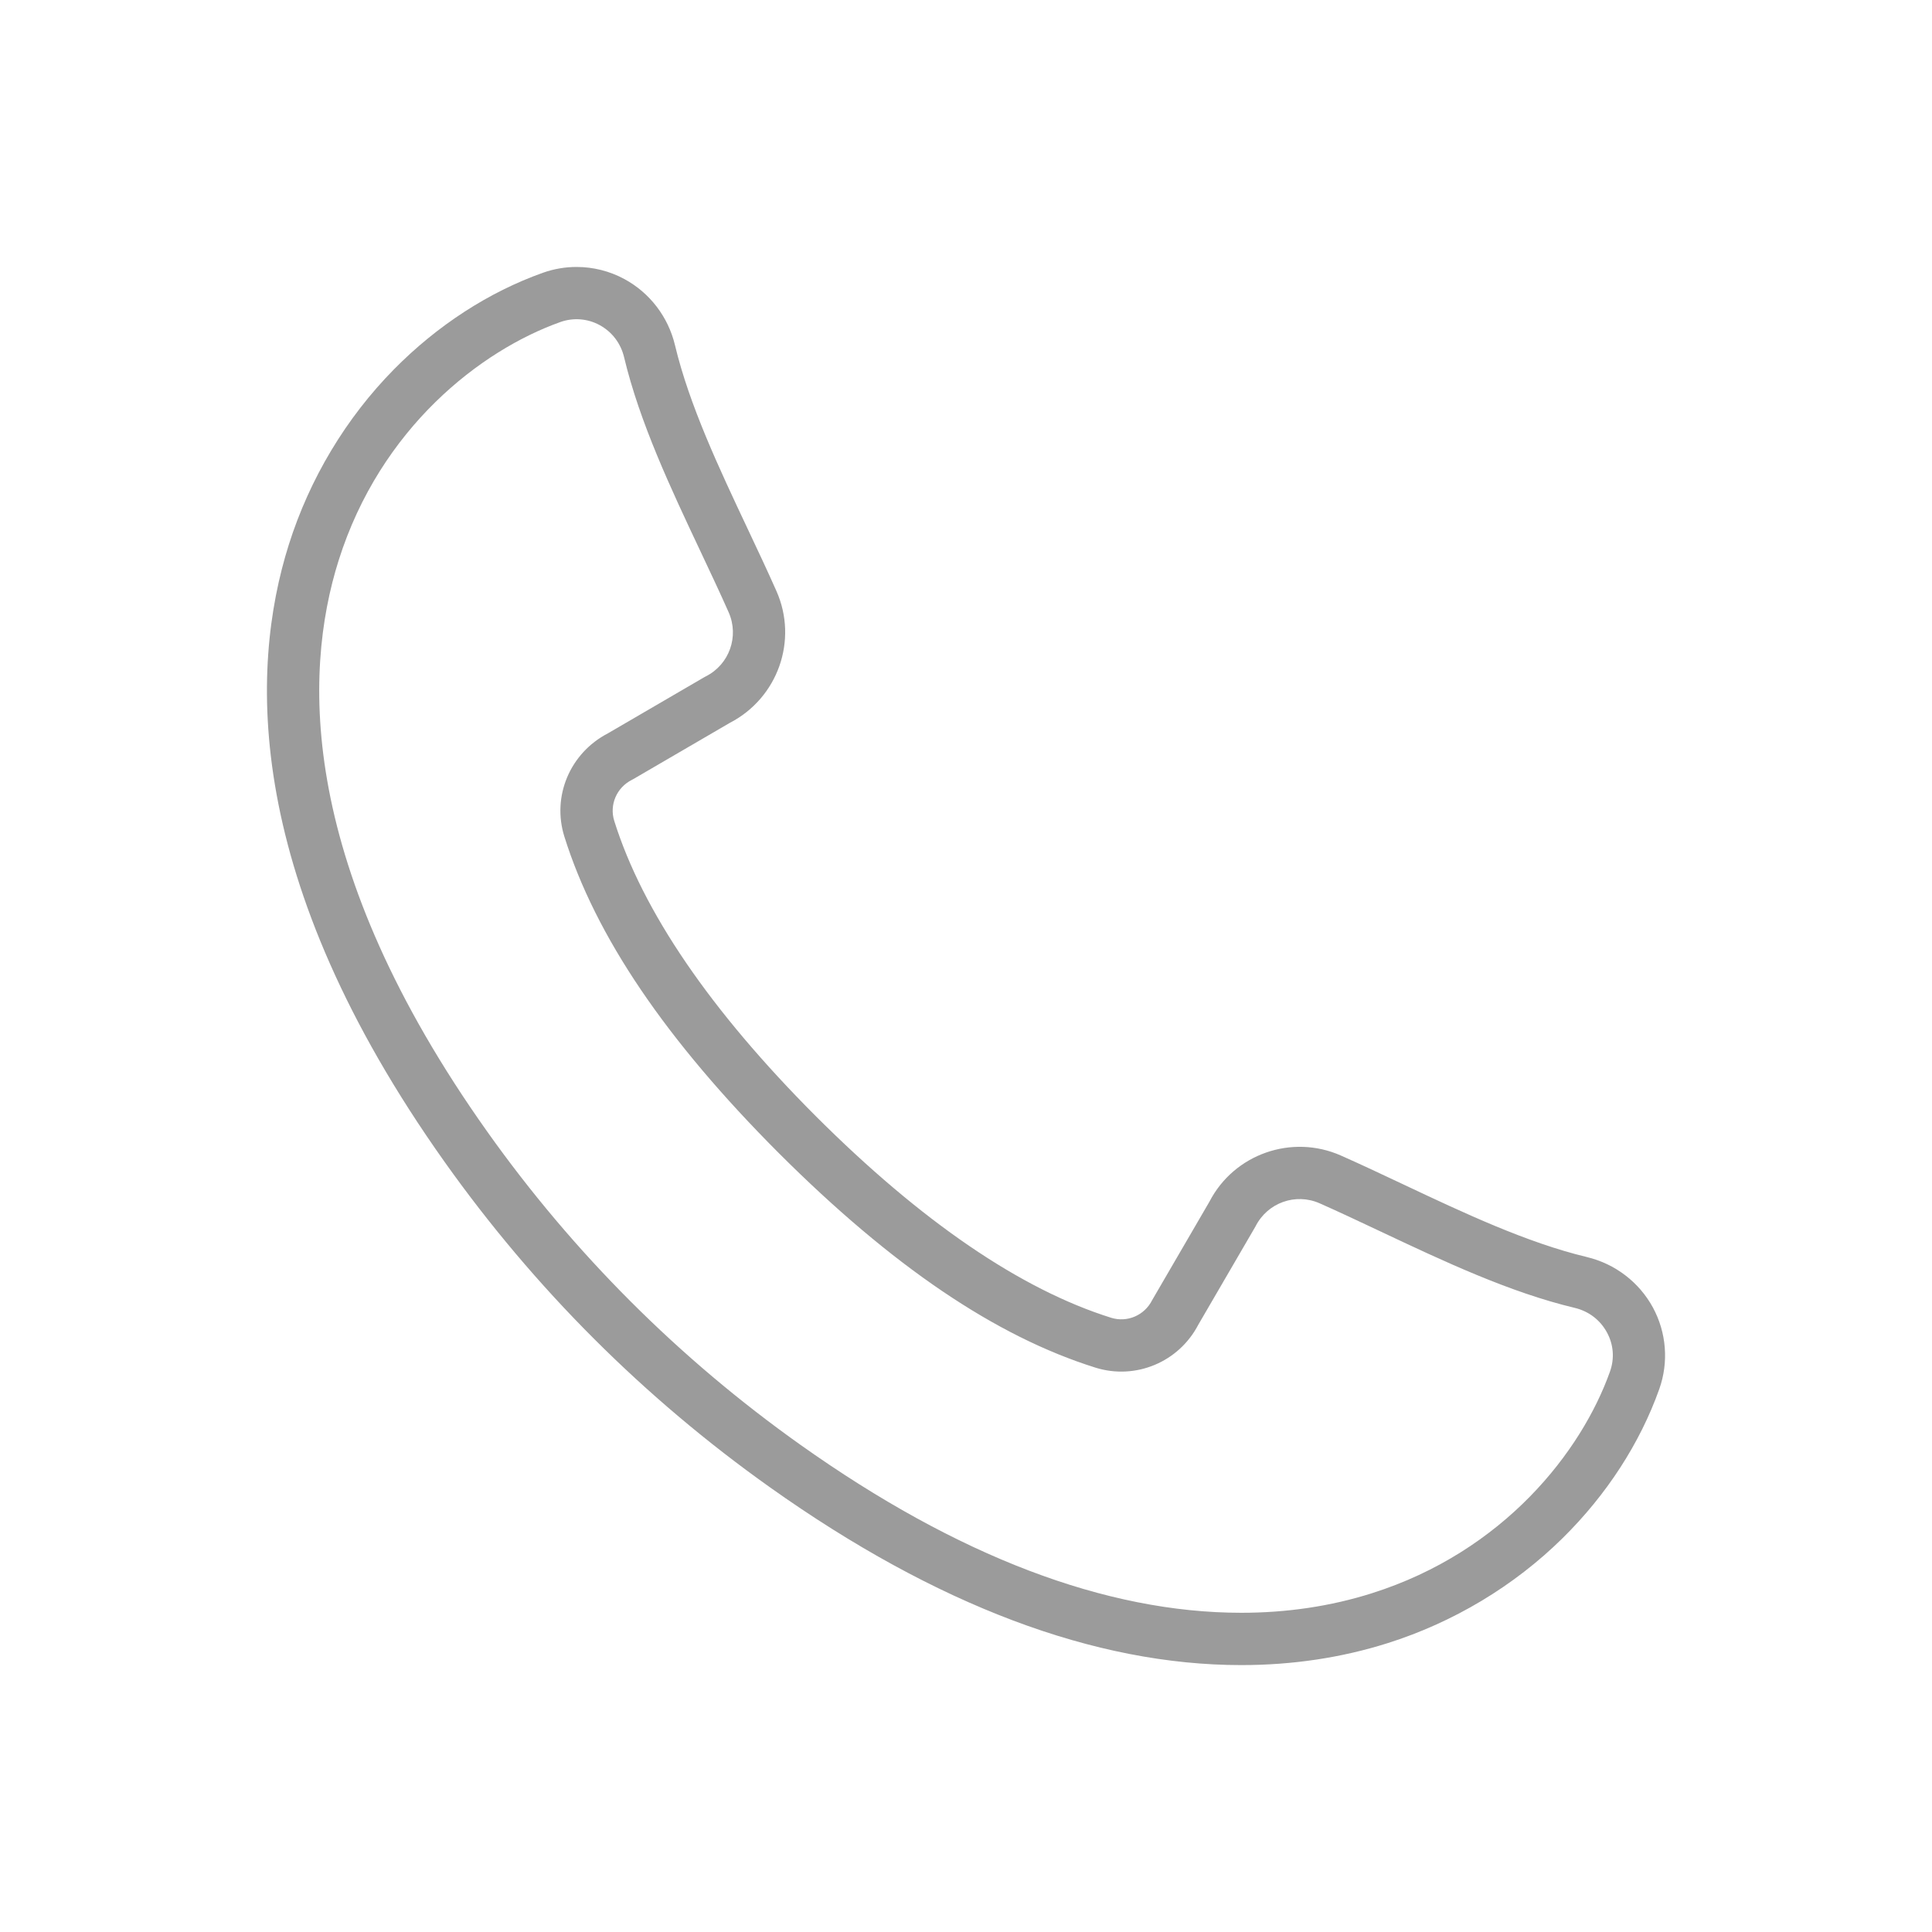
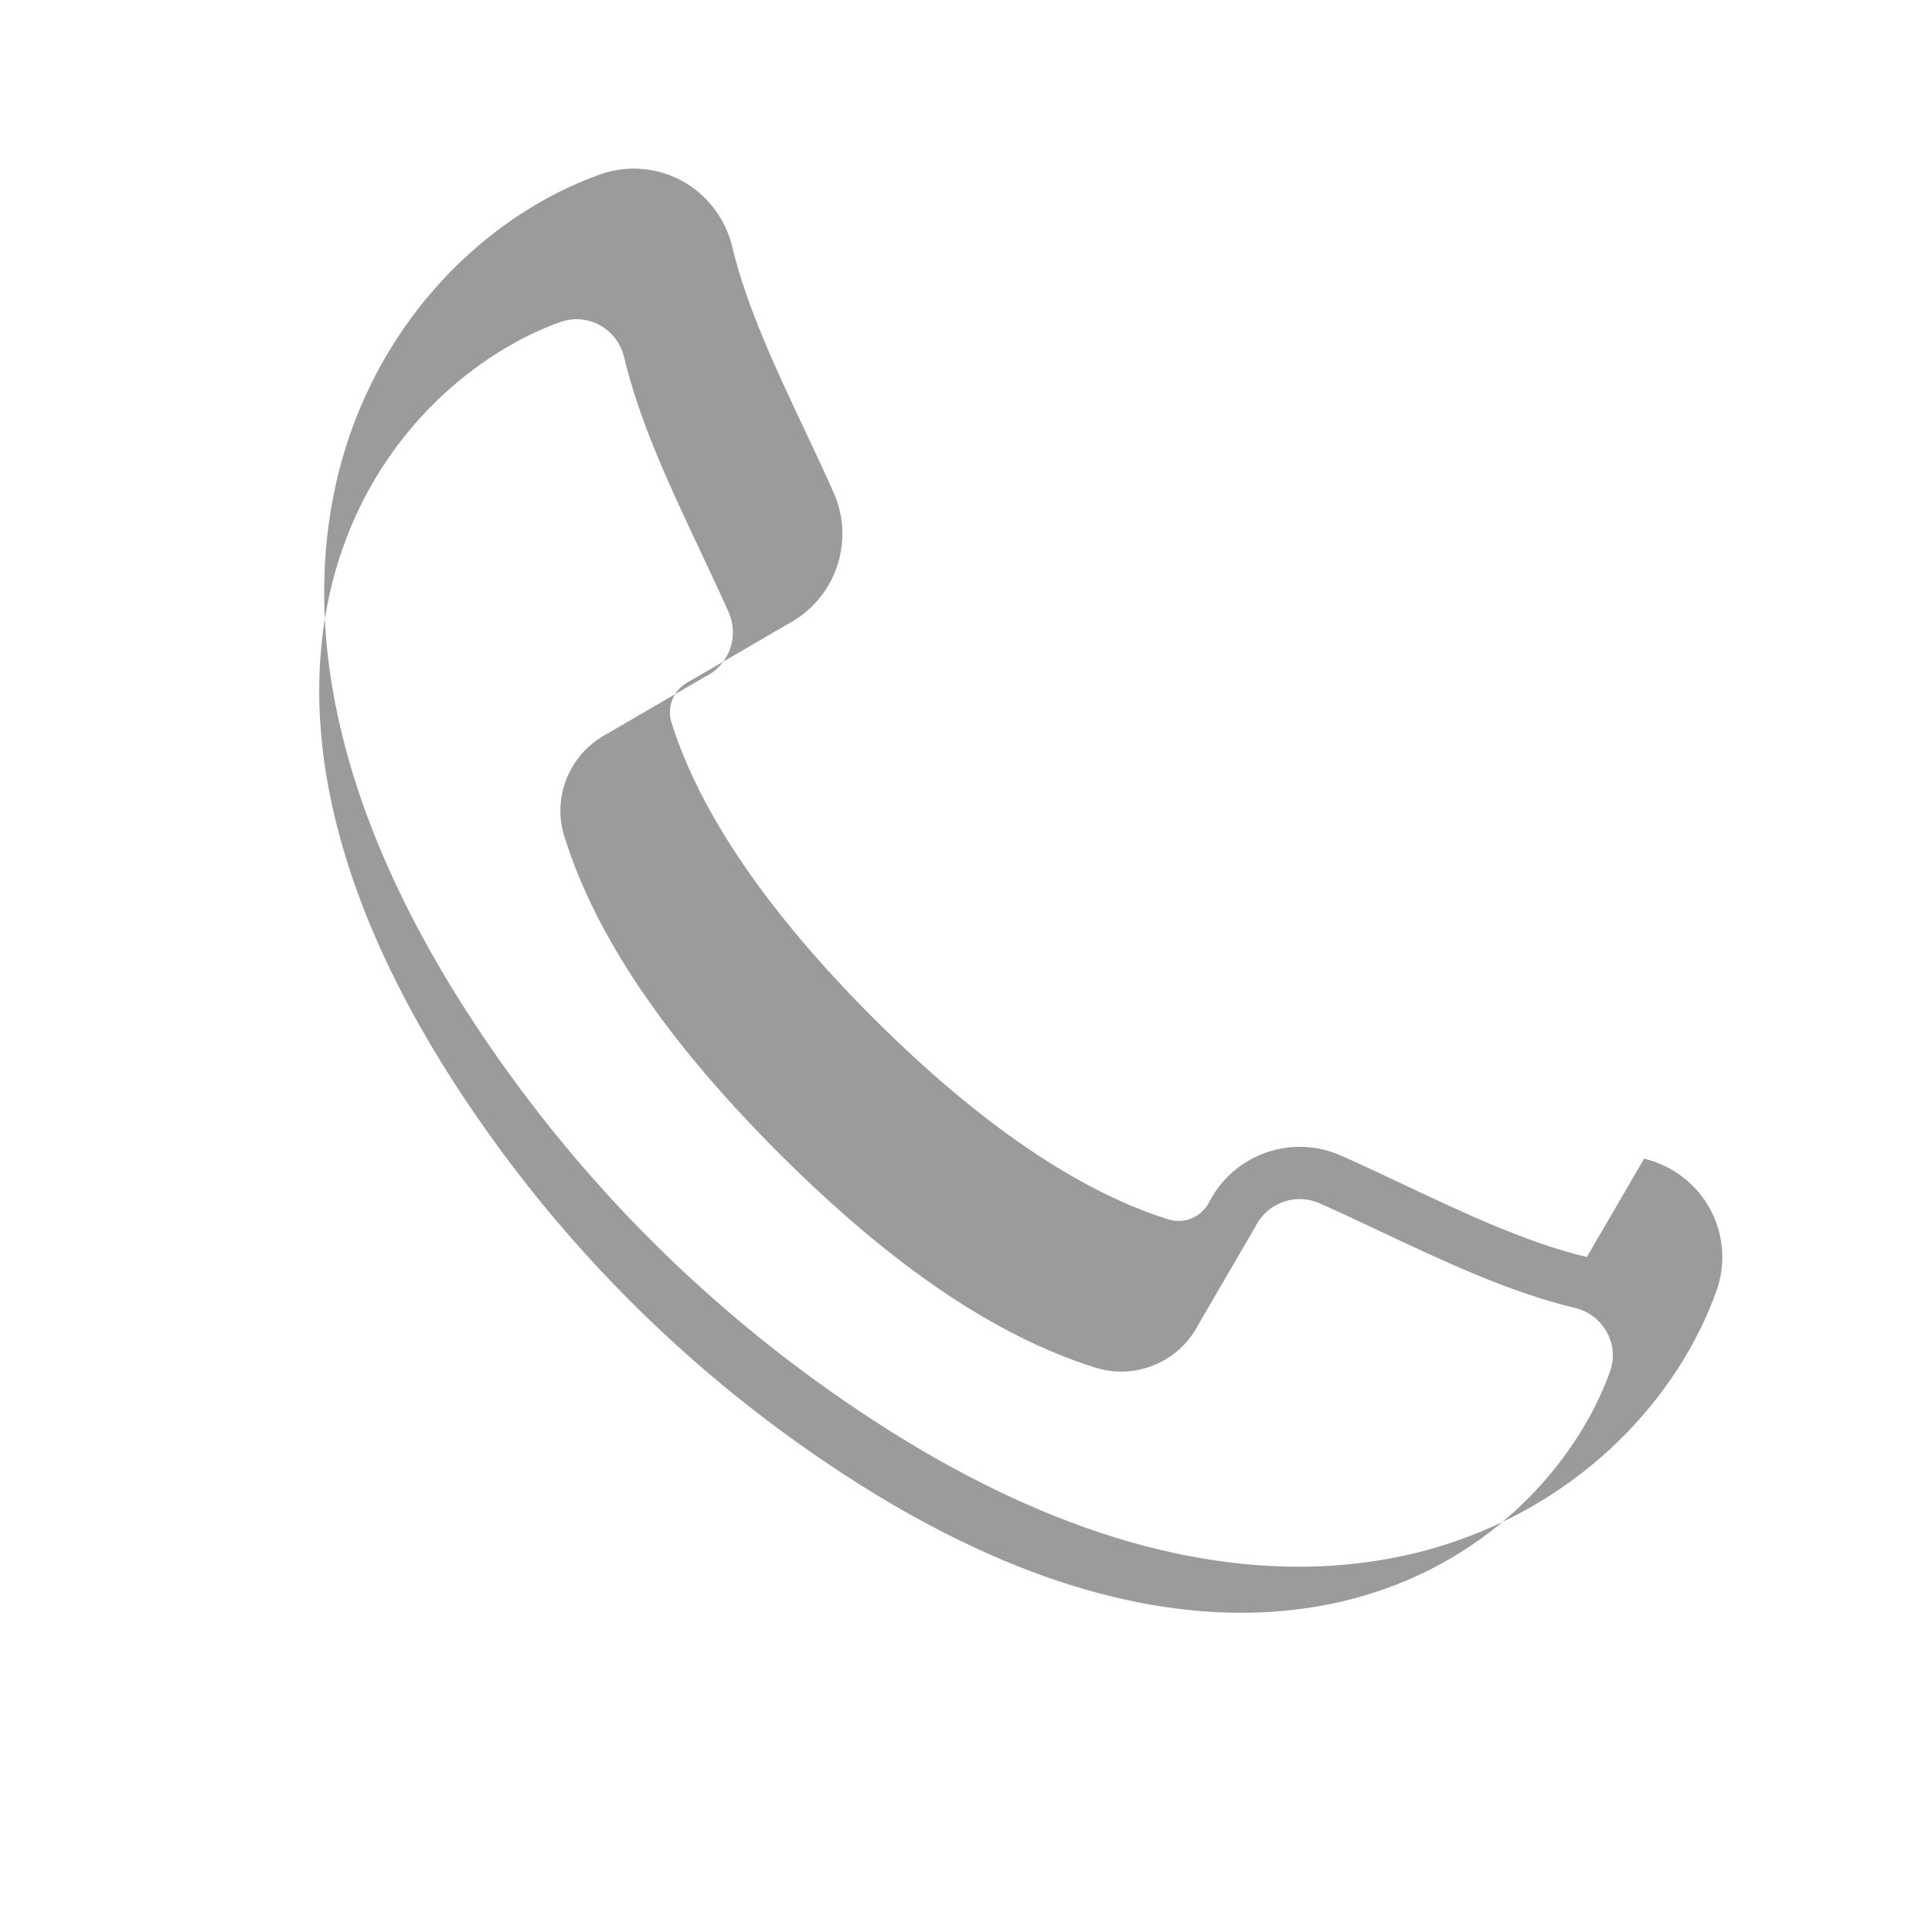
<svg xmlns="http://www.w3.org/2000/svg" id="uuid-849b80e4-36ab-464d-a42b-87ea6bb721c1" width="52.917mm" height="52.917mm" viewBox="0 0 150 150">
-   <path d="M123.202,97.595c-4.651-1.11-9.562-3.427-14.31-5.667-1.682-.793-3.238-1.527-4.786-2.213-3.816-1.688-8.297-.114-10.207,3.585l-4.444,7.638c-.596,1.188-1.938,1.765-3.193,1.371-7.013-2.199-14.723-7.464-22.919-15.646-8.187-8.199-13.453-15.911-15.651-22.923-.394-1.253.182-2.596,1.369-3.193l.115-.062,7.481-4.359c3.743-1.935,5.317-6.418,3.628-10.23-.676-1.526-1.399-3.061-2.163-4.682l-.05-.106c-2.24-4.749-4.557-9.66-5.667-14.31-.522-2.191-1.951-4.06-3.919-5.128-1.153-.626-2.435-.944-3.722-.944-.88,0-1.764.149-2.609.45-4.205,1.495-8.205,4.089-11.568,7.5-3.72,3.773-6.543,8.479-8.163,13.608-3.08,9.753-3.482,25.985,12.092,47.921,6.965,9.812,15.471,18.317,25.281,25.282,12.888,9.149,25.195,13.79,36.576,13.79h.004c3.958,0,7.774-.571,11.341-1.698,5.132-1.621,9.837-4.443,13.608-8.163,3.412-3.365,6.005-7.365,7.499-11.568.741-2.081.561-4.389-.493-6.332-1.069-1.968-2.938-3.397-5.129-3.919ZM125,106.485c-2.204,6.195-8.223,13.973-18.505,17.22-3.172,1.003-6.578,1.511-10.123,1.511-10.523-.001-22.038-4.389-34.226-13.041-9.437-6.7-17.62-14.883-24.321-24.321-14.607-20.576-14.334-35.475-11.531-44.35,3.247-10.282,11.025-16.301,17.221-18.504,1-.354,2.103-.268,3.033.236.972.528,1.649,1.417,1.908,2.504,1.207,5.057,3.615,10.162,5.944,15.099.778,1.65,1.507,3.196,2.173,4.7.83,1.873.049,4.059-1.777,4.976l-.115.062-7.481,4.359c-2.956,1.535-4.36,4.897-3.382,8.017,2.43,7.75,7.878,15.79,16.654,24.579,8.786,8.773,16.825,14.221,24.575,16.65,3.122.978,6.481-.427,7.994-3.34l4.438-7.625c.925-1.84,3.112-2.621,4.983-1.79,1.48.654,3.001,1.372,4.608,2.13l.091.043c4.938,2.329,10.043,4.737,15.1,5.943,1.086.259,1.975.935,2.503,1.907.514.945.597,2.022.237,3.034Z" fill="#9b9b9b" />
+   <path d="M123.202,97.595c-4.651-1.11-9.562-3.427-14.31-5.667-1.682-.793-3.238-1.527-4.786-2.213-3.816-1.688-8.297-.114-10.207,3.585c-.596,1.188-1.938,1.765-3.193,1.371-7.013-2.199-14.723-7.464-22.919-15.646-8.187-8.199-13.453-15.911-15.651-22.923-.394-1.253.182-2.596,1.369-3.193l.115-.062,7.481-4.359c3.743-1.935,5.317-6.418,3.628-10.23-.676-1.526-1.399-3.061-2.163-4.682l-.05-.106c-2.24-4.749-4.557-9.66-5.667-14.31-.522-2.191-1.951-4.06-3.919-5.128-1.153-.626-2.435-.944-3.722-.944-.88,0-1.764.149-2.609.45-4.205,1.495-8.205,4.089-11.568,7.5-3.72,3.773-6.543,8.479-8.163,13.608-3.08,9.753-3.482,25.985,12.092,47.921,6.965,9.812,15.471,18.317,25.281,25.282,12.888,9.149,25.195,13.79,36.576,13.79h.004c3.958,0,7.774-.571,11.341-1.698,5.132-1.621,9.837-4.443,13.608-8.163,3.412-3.365,6.005-7.365,7.499-11.568.741-2.081.561-4.389-.493-6.332-1.069-1.968-2.938-3.397-5.129-3.919ZM125,106.485c-2.204,6.195-8.223,13.973-18.505,17.22-3.172,1.003-6.578,1.511-10.123,1.511-10.523-.001-22.038-4.389-34.226-13.041-9.437-6.7-17.62-14.883-24.321-24.321-14.607-20.576-14.334-35.475-11.531-44.35,3.247-10.282,11.025-16.301,17.221-18.504,1-.354,2.103-.268,3.033.236.972.528,1.649,1.417,1.908,2.504,1.207,5.057,3.615,10.162,5.944,15.099.778,1.65,1.507,3.196,2.173,4.7.83,1.873.049,4.059-1.777,4.976l-.115.062-7.481,4.359c-2.956,1.535-4.36,4.897-3.382,8.017,2.43,7.75,7.878,15.79,16.654,24.579,8.786,8.773,16.825,14.221,24.575,16.65,3.122.978,6.481-.427,7.994-3.34l4.438-7.625c.925-1.84,3.112-2.621,4.983-1.79,1.48.654,3.001,1.372,4.608,2.13l.091.043c4.938,2.329,10.043,4.737,15.1,5.943,1.086.259,1.975.935,2.503,1.907.514.945.597,2.022.237,3.034Z" fill="#9b9b9b" />
</svg>